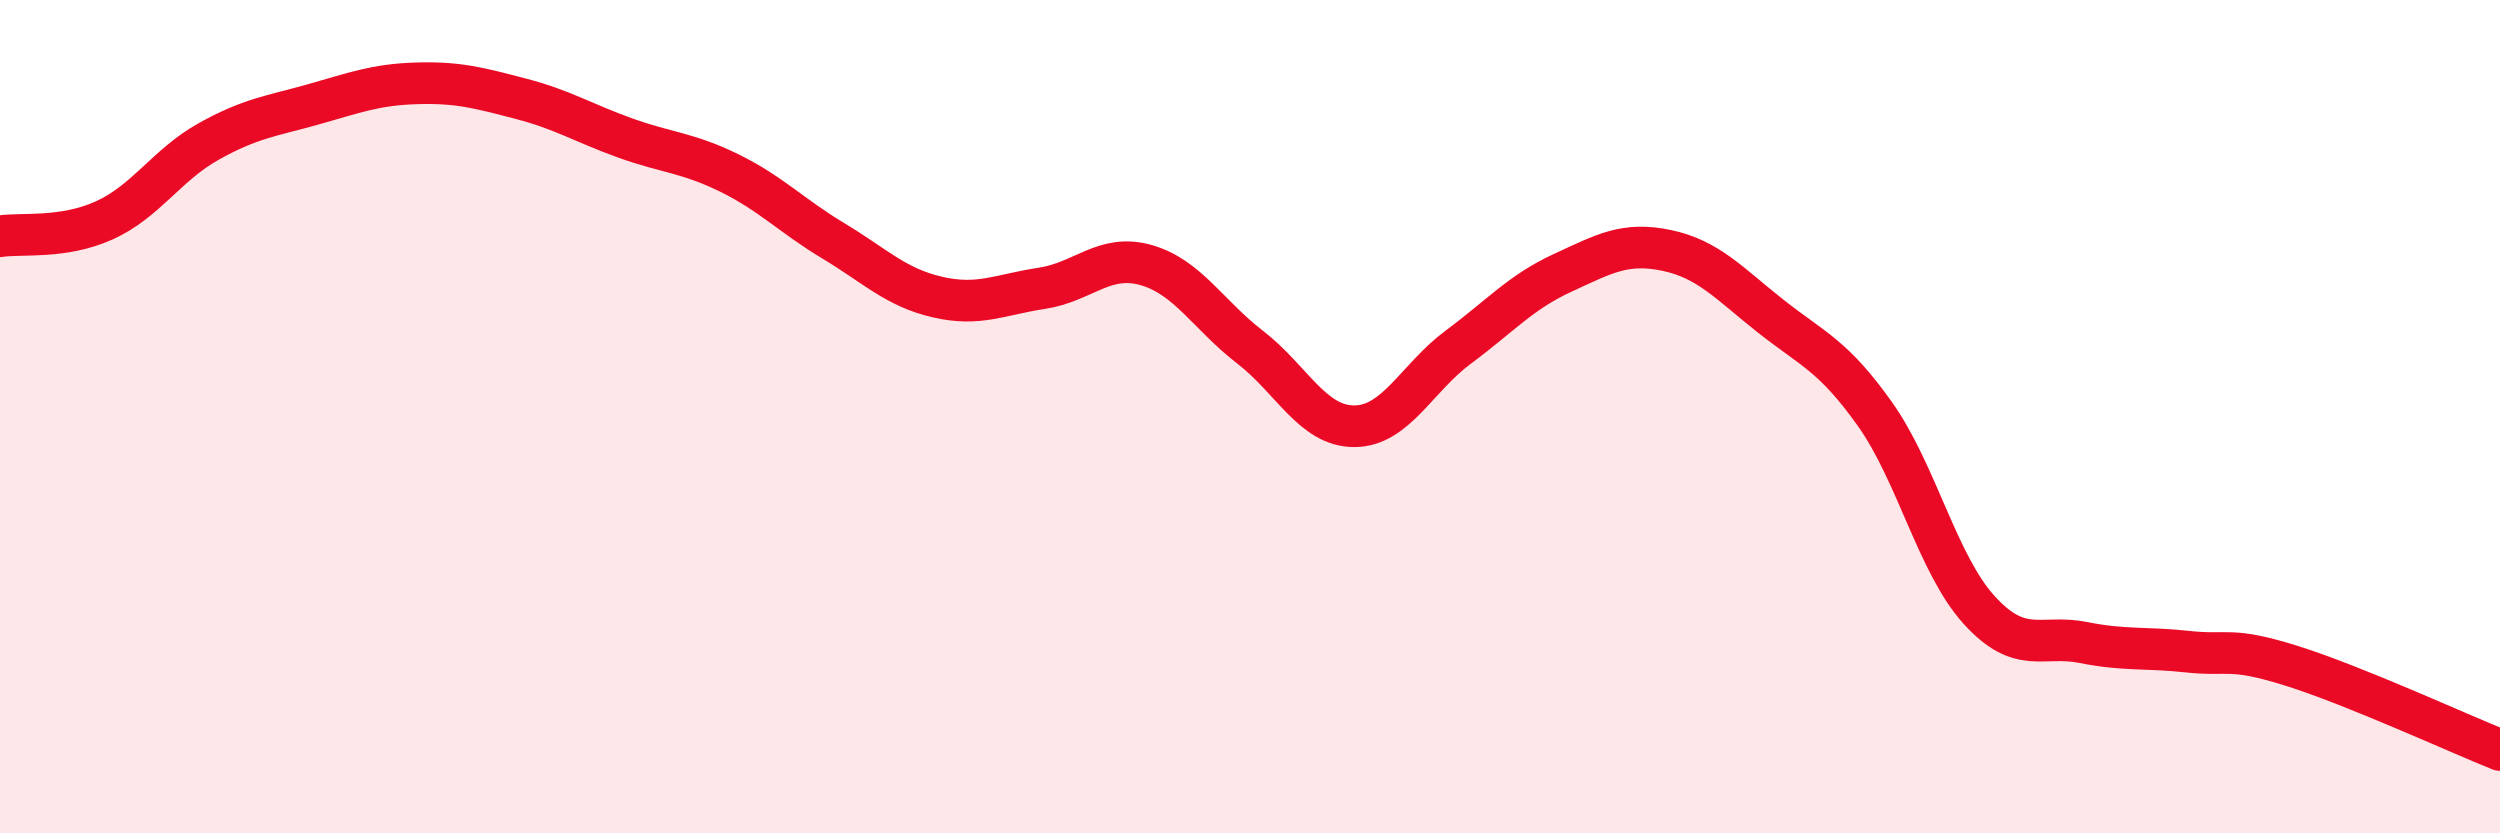
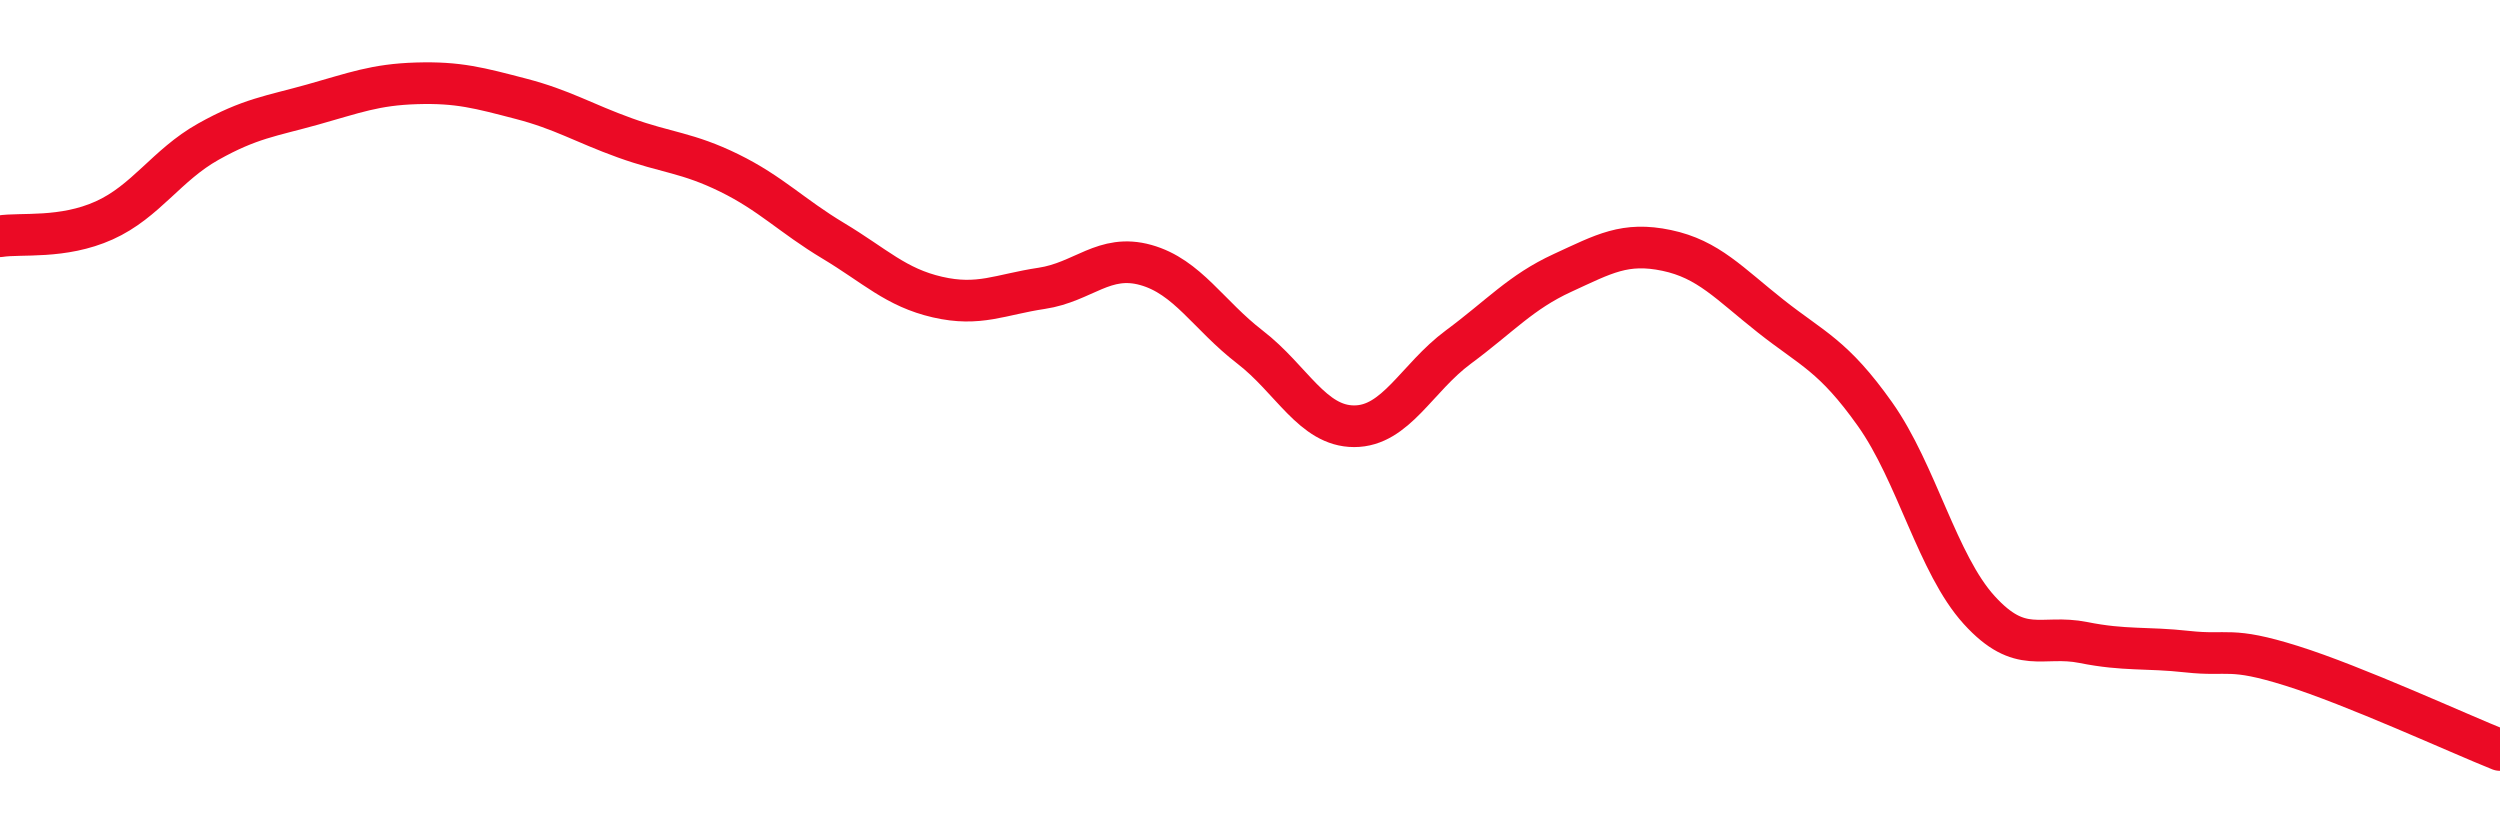
<svg xmlns="http://www.w3.org/2000/svg" width="60" height="20" viewBox="0 0 60 20">
-   <path d="M 0,5.67 C 0.5,5.59 1.5,5.74 2.5,5.29 C 3.5,4.84 4,3.96 5,3.4 C 6,2.84 6.5,2.79 7.5,2.51 C 8.5,2.23 9,2.03 10,2 C 11,1.97 11.5,2.11 12.5,2.37 C 13.5,2.63 14,2.95 15,3.31 C 16,3.67 16.5,3.66 17.5,4.15 C 18.5,4.64 19,5.18 20,5.78 C 21,6.38 21.5,6.9 22.5,7.13 C 23.5,7.36 24,7.07 25,6.92 C 26,6.77 26.5,6.08 27.5,6.36 C 28.5,6.64 29,7.56 30,8.33 C 31,9.1 31.5,10.23 32.5,10.23 C 33.5,10.23 34,9.07 35,8.33 C 36,7.59 36.5,7.01 37.5,6.55 C 38.5,6.09 39,5.8 40,6.01 C 41,6.22 41.5,6.8 42.5,7.59 C 43.5,8.38 44,8.53 45,9.94 C 46,11.35 46.5,13.54 47.5,14.64 C 48.5,15.74 49,15.22 50,15.42 C 51,15.62 51.5,15.53 52.5,15.64 C 53.5,15.75 53.5,15.51 55,15.98 C 56.5,16.45 59,17.6 60,18L60 20L0 20Z" fill="#EB0A25" opacity="0.1" stroke-linecap="round" stroke-linejoin="round" />
  <path d="M 0,5.67 C 0.5,5.59 1.5,5.74 2.5,5.29 C 3.5,4.84 4,3.96 5,3.4 C 6,2.84 6.5,2.79 7.5,2.51 C 8.5,2.23 9,2.03 10,2 C 11,1.97 11.5,2.11 12.5,2.37 C 13.5,2.63 14,2.95 15,3.31 C 16,3.67 16.5,3.66 17.5,4.15 C 18.5,4.64 19,5.18 20,5.78 C 21,6.38 21.5,6.9 22.5,7.13 C 23.5,7.36 24,7.07 25,6.92 C 26,6.77 26.5,6.08 27.5,6.36 C 28.5,6.64 29,7.56 30,8.33 C 31,9.1 31.5,10.23 32.5,10.23 C 33.5,10.23 34,9.07 35,8.33 C 36,7.59 36.5,7.01 37.5,6.55 C 38.5,6.09 39,5.8 40,6.01 C 41,6.22 41.5,6.8 42.5,7.59 C 43.5,8.38 44,8.53 45,9.94 C 46,11.35 46.5,13.54 47.5,14.64 C 48.5,15.74 49,15.22 50,15.42 C 51,15.62 51.5,15.53 52.5,15.64 C 53.5,15.75 53.5,15.51 55,15.98 C 56.5,16.45 59,17.6 60,18" stroke="#EB0A25" stroke-width="1" fill="none" stroke-linecap="round" stroke-linejoin="round" />
</svg>